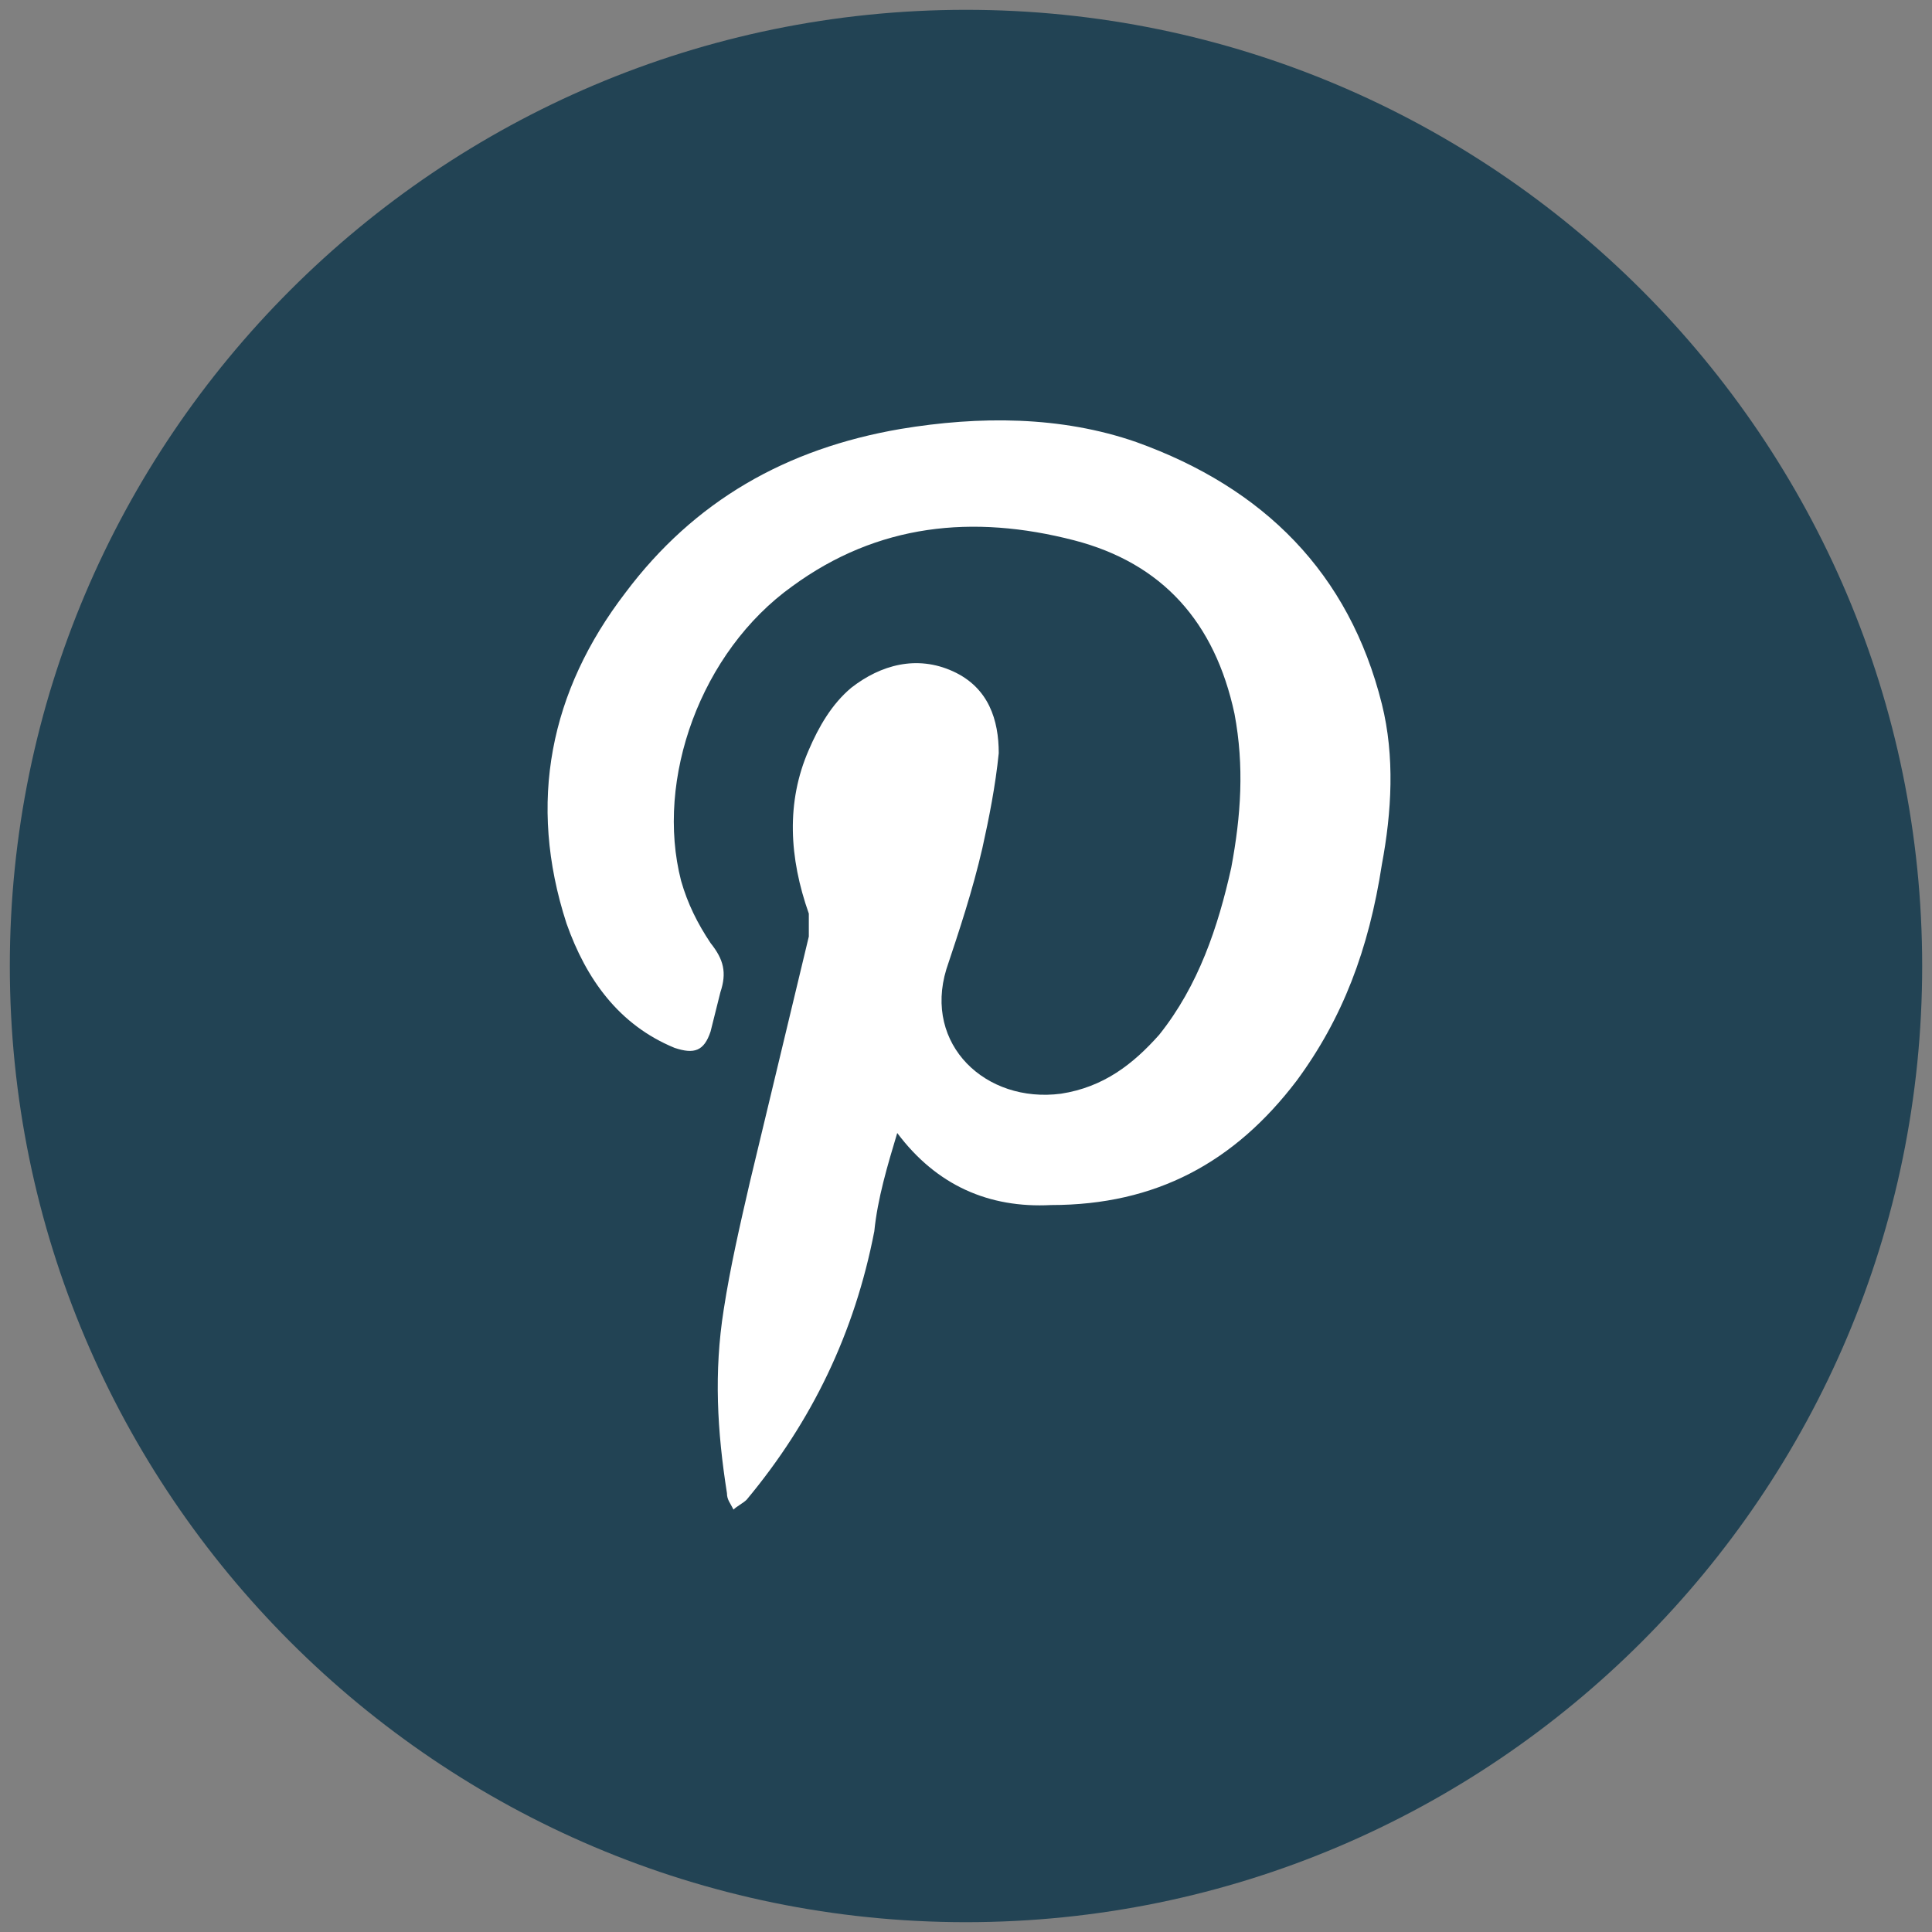
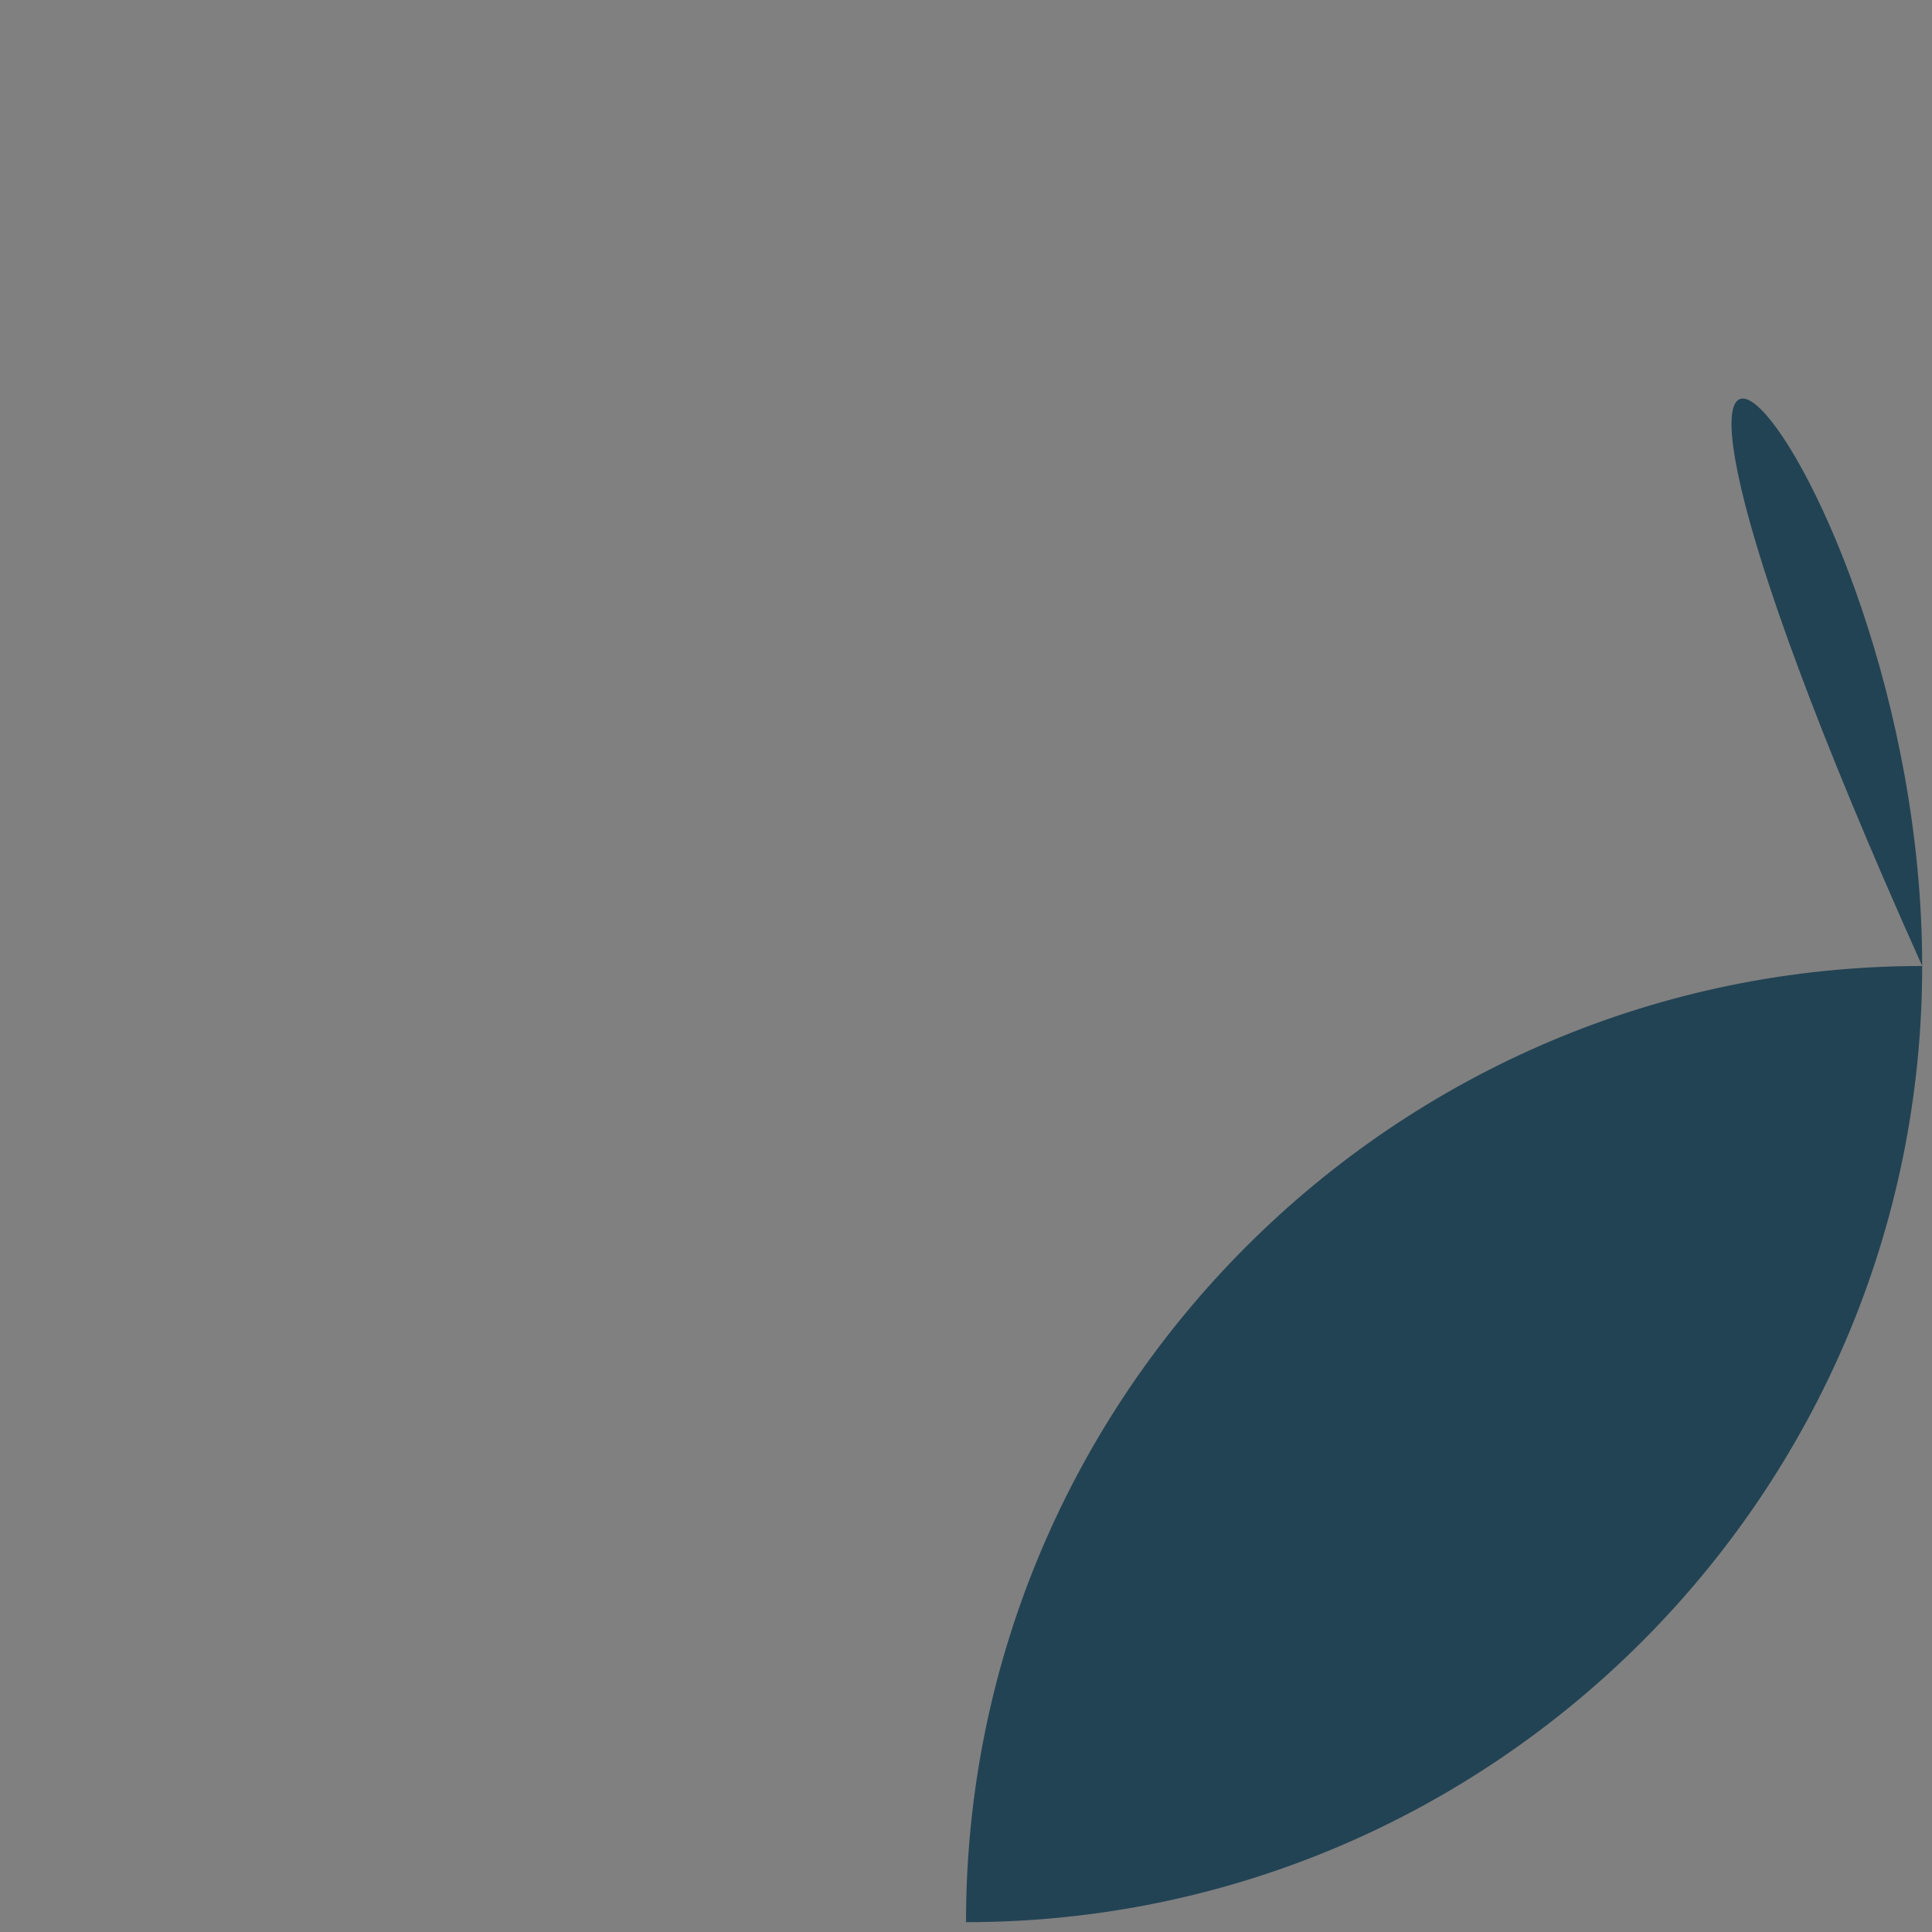
<svg xmlns="http://www.w3.org/2000/svg" version="1.1" id="Layer_1" x="0px" y="0px" viewBox="0 0 59 59" style="enable-background:new 0 0 59 59;" xml:space="preserve">
  <rect x="0" y="0" width="59" height="59" fill="#808080" stroke="none" />
  <style type="text/css">
	.st0{fill:#224354;}
	.st1{fill:#FFFFFF;}
</style>
  <g>
-     <path class="st0" d="M58.7,29.5c0,16.1-13.1,29.2-29.2,29.2c-16.1,0-29.2-13.1-29.2-29.2c0-16.1,13.1-29.2,29.2-29.2   C45.6,0.3,58.7,13.4,58.7,29.5" />
-     <path class="st1" d="M27.4,34.6c-0.3,1-0.6,2-0.7,3c-0.6,3.1-1.9,5.8-3.9,8.2c-0.1,0.1-0.3,0.2-0.4,0.3c-0.1-0.2-0.2-0.3-0.2-0.5   c-0.3-1.9-0.4-3.7-0.1-5.6c0.2-1.3,0.5-2.6,0.8-3.9c0.6-2.5,1.2-5,1.8-7.5c0-0.2,0-0.5,0-0.7c-0.6-1.7-0.7-3.4,0-5   c0.3-0.7,0.7-1.4,1.3-1.9c0.9-0.7,2-1,3.1-0.5c1.1,0.5,1.4,1.5,1.4,2.5c-0.1,1-0.3,2-0.5,2.9c-0.3,1.3-0.7,2.5-1.1,3.7   c-0.7,2.3,1.2,4.1,3.5,3.8c1.3-0.2,2.2-0.9,3-1.8c1.2-1.5,1.8-3.3,2.2-5.1c0.3-1.6,0.4-3.1,0.1-4.7c-0.6-2.8-2.2-4.6-4.9-5.3   c-3.1-0.8-6-0.5-8.6,1.4c-2.8,2-4.2,5.9-3.4,9c0.2,0.7,0.5,1.3,0.9,1.9c0.4,0.5,0.5,0.9,0.3,1.5c-0.1,0.4-0.2,0.8-0.3,1.2   c-0.2,0.6-0.5,0.7-1.1,0.5c-1.7-0.7-2.7-2.1-3.3-3.8c-1.2-3.7-0.5-7.1,1.8-10.1c2.1-2.8,4.9-4.4,8.4-5c2.4-0.4,4.9-0.4,7.2,0.4   c3.9,1.4,6.5,4,7.5,8c0.4,1.6,0.3,3.3,0,4.9C41.8,29,41,31.1,39.6,33c-1.9,2.5-4.3,3.8-7.5,3.8C30.2,36.9,28.6,36.2,27.4,34.6" />
+     <path class="st0" d="M58.7,29.5c0,16.1-13.1,29.2-29.2,29.2c0-16.1,13.1-29.2,29.2-29.2   C45.6,0.3,58.7,13.4,58.7,29.5" />
  </g>
</svg>